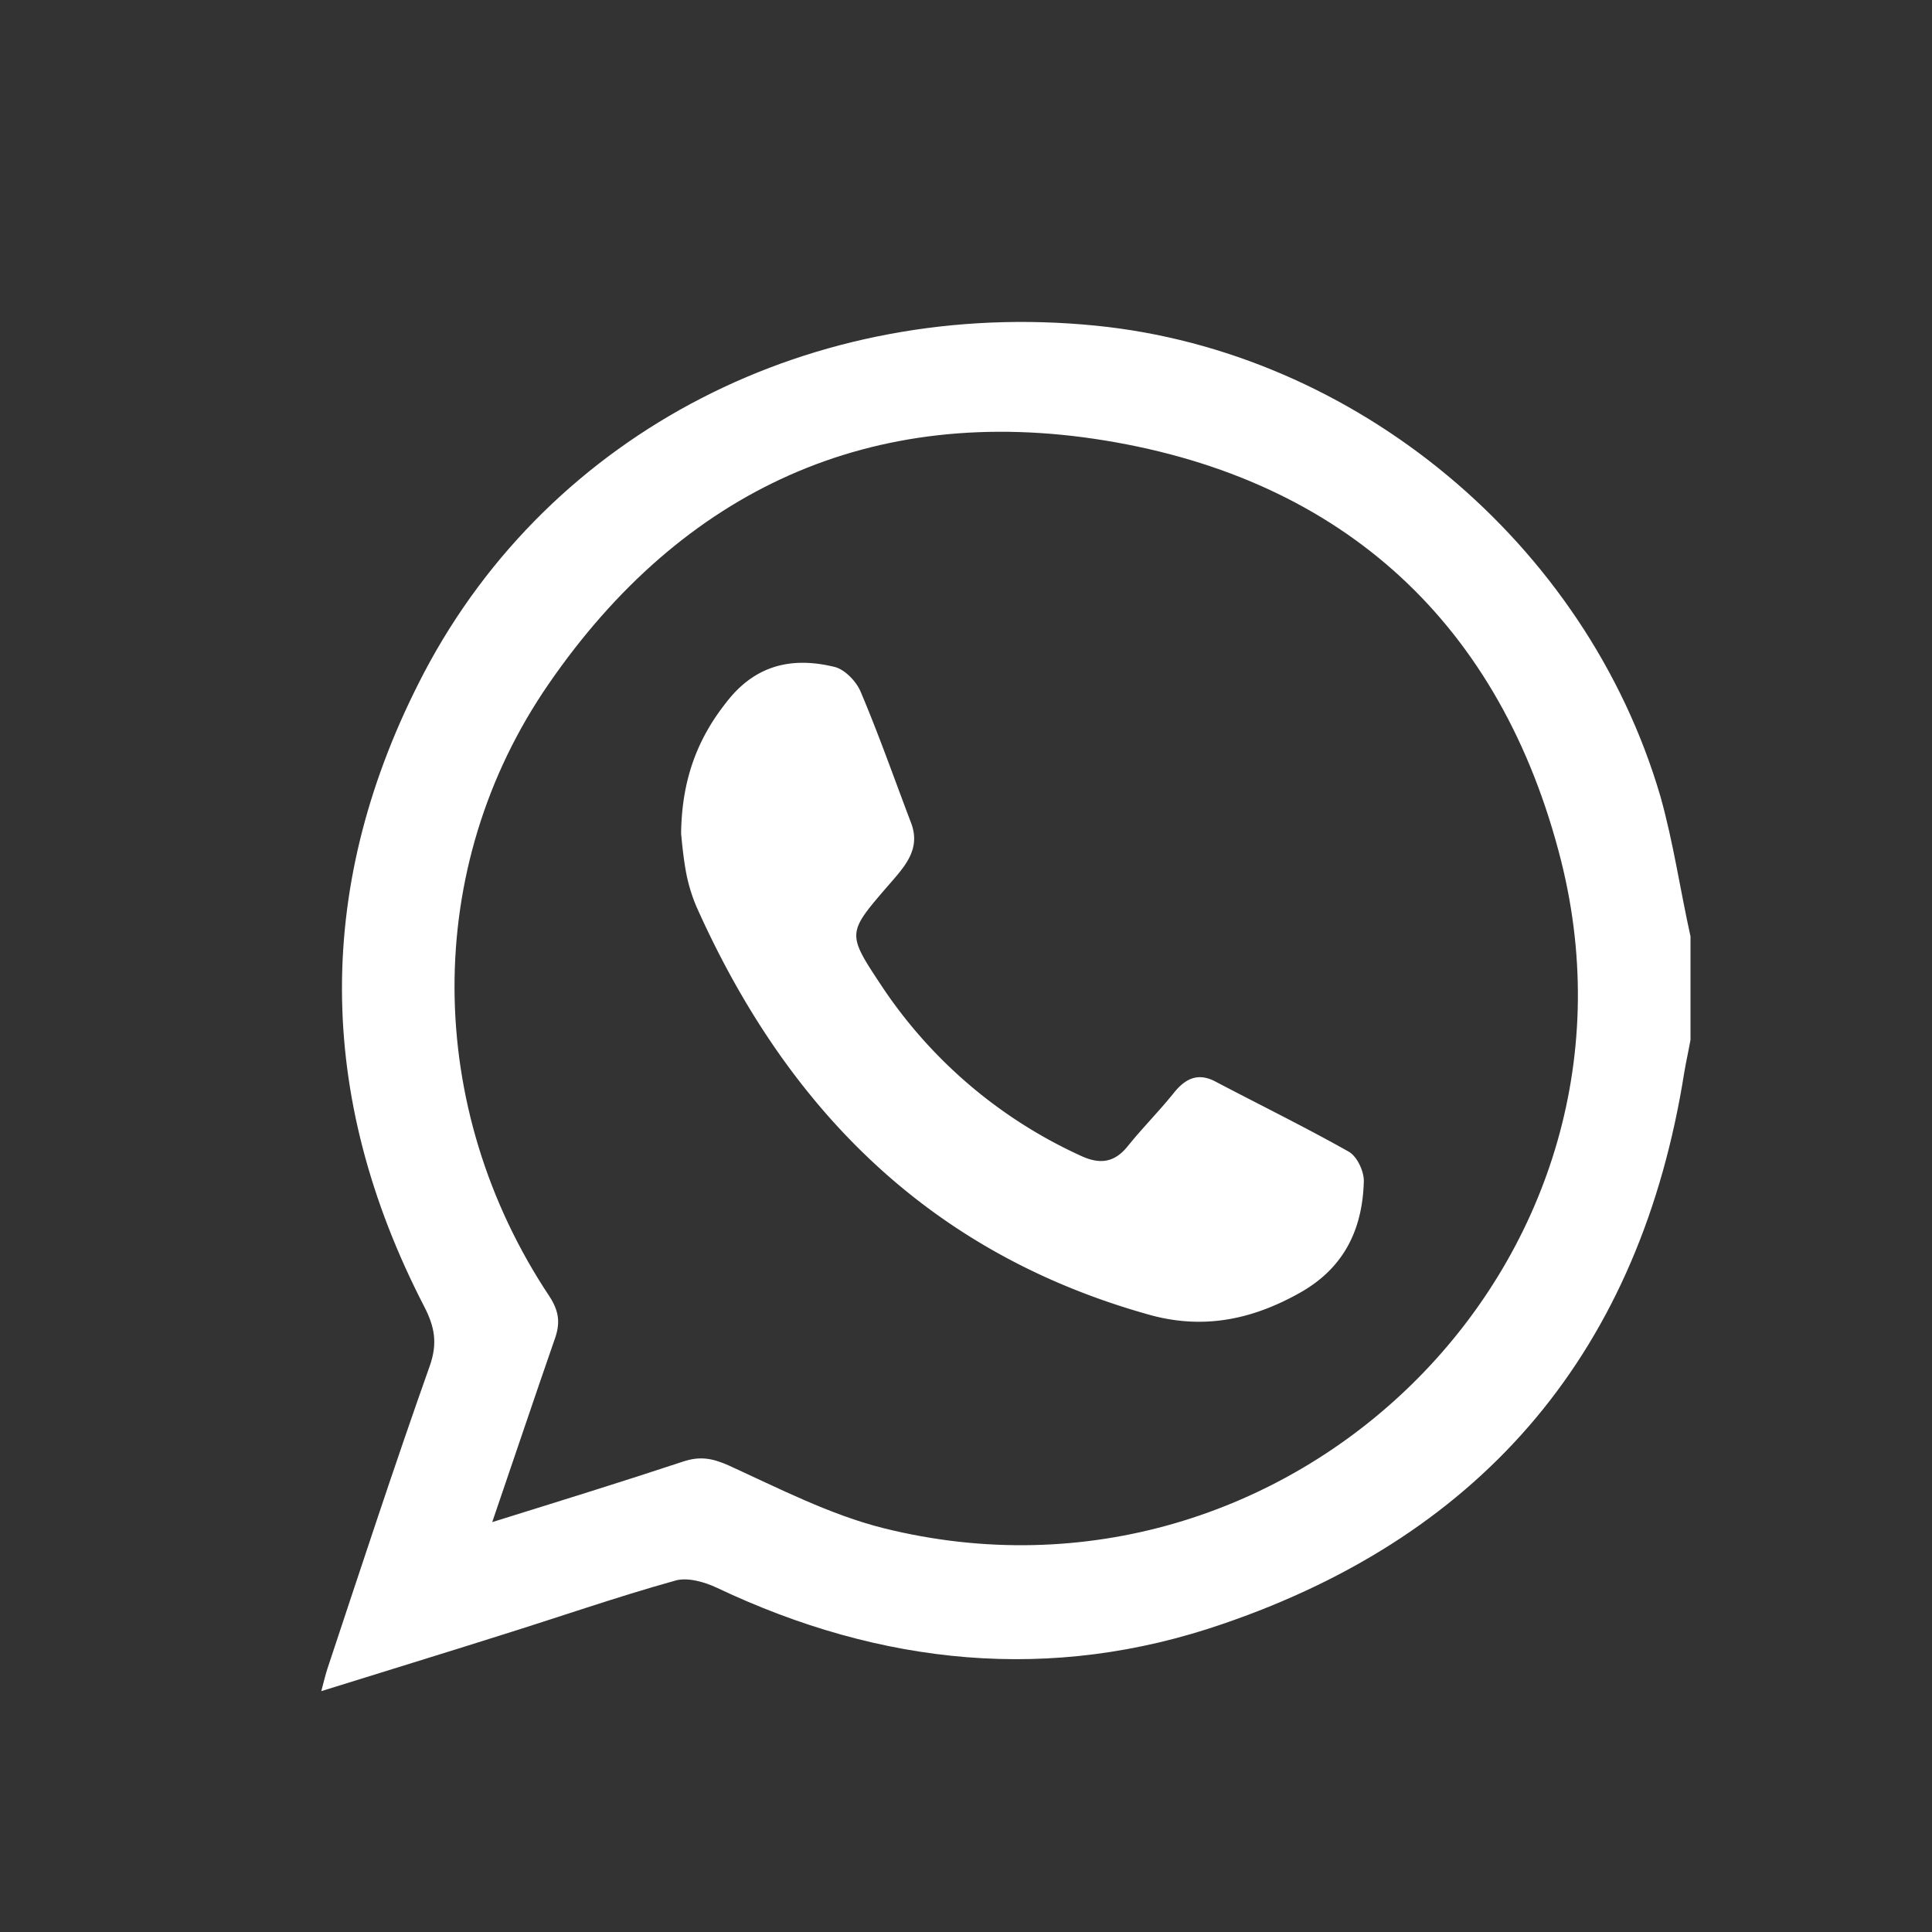
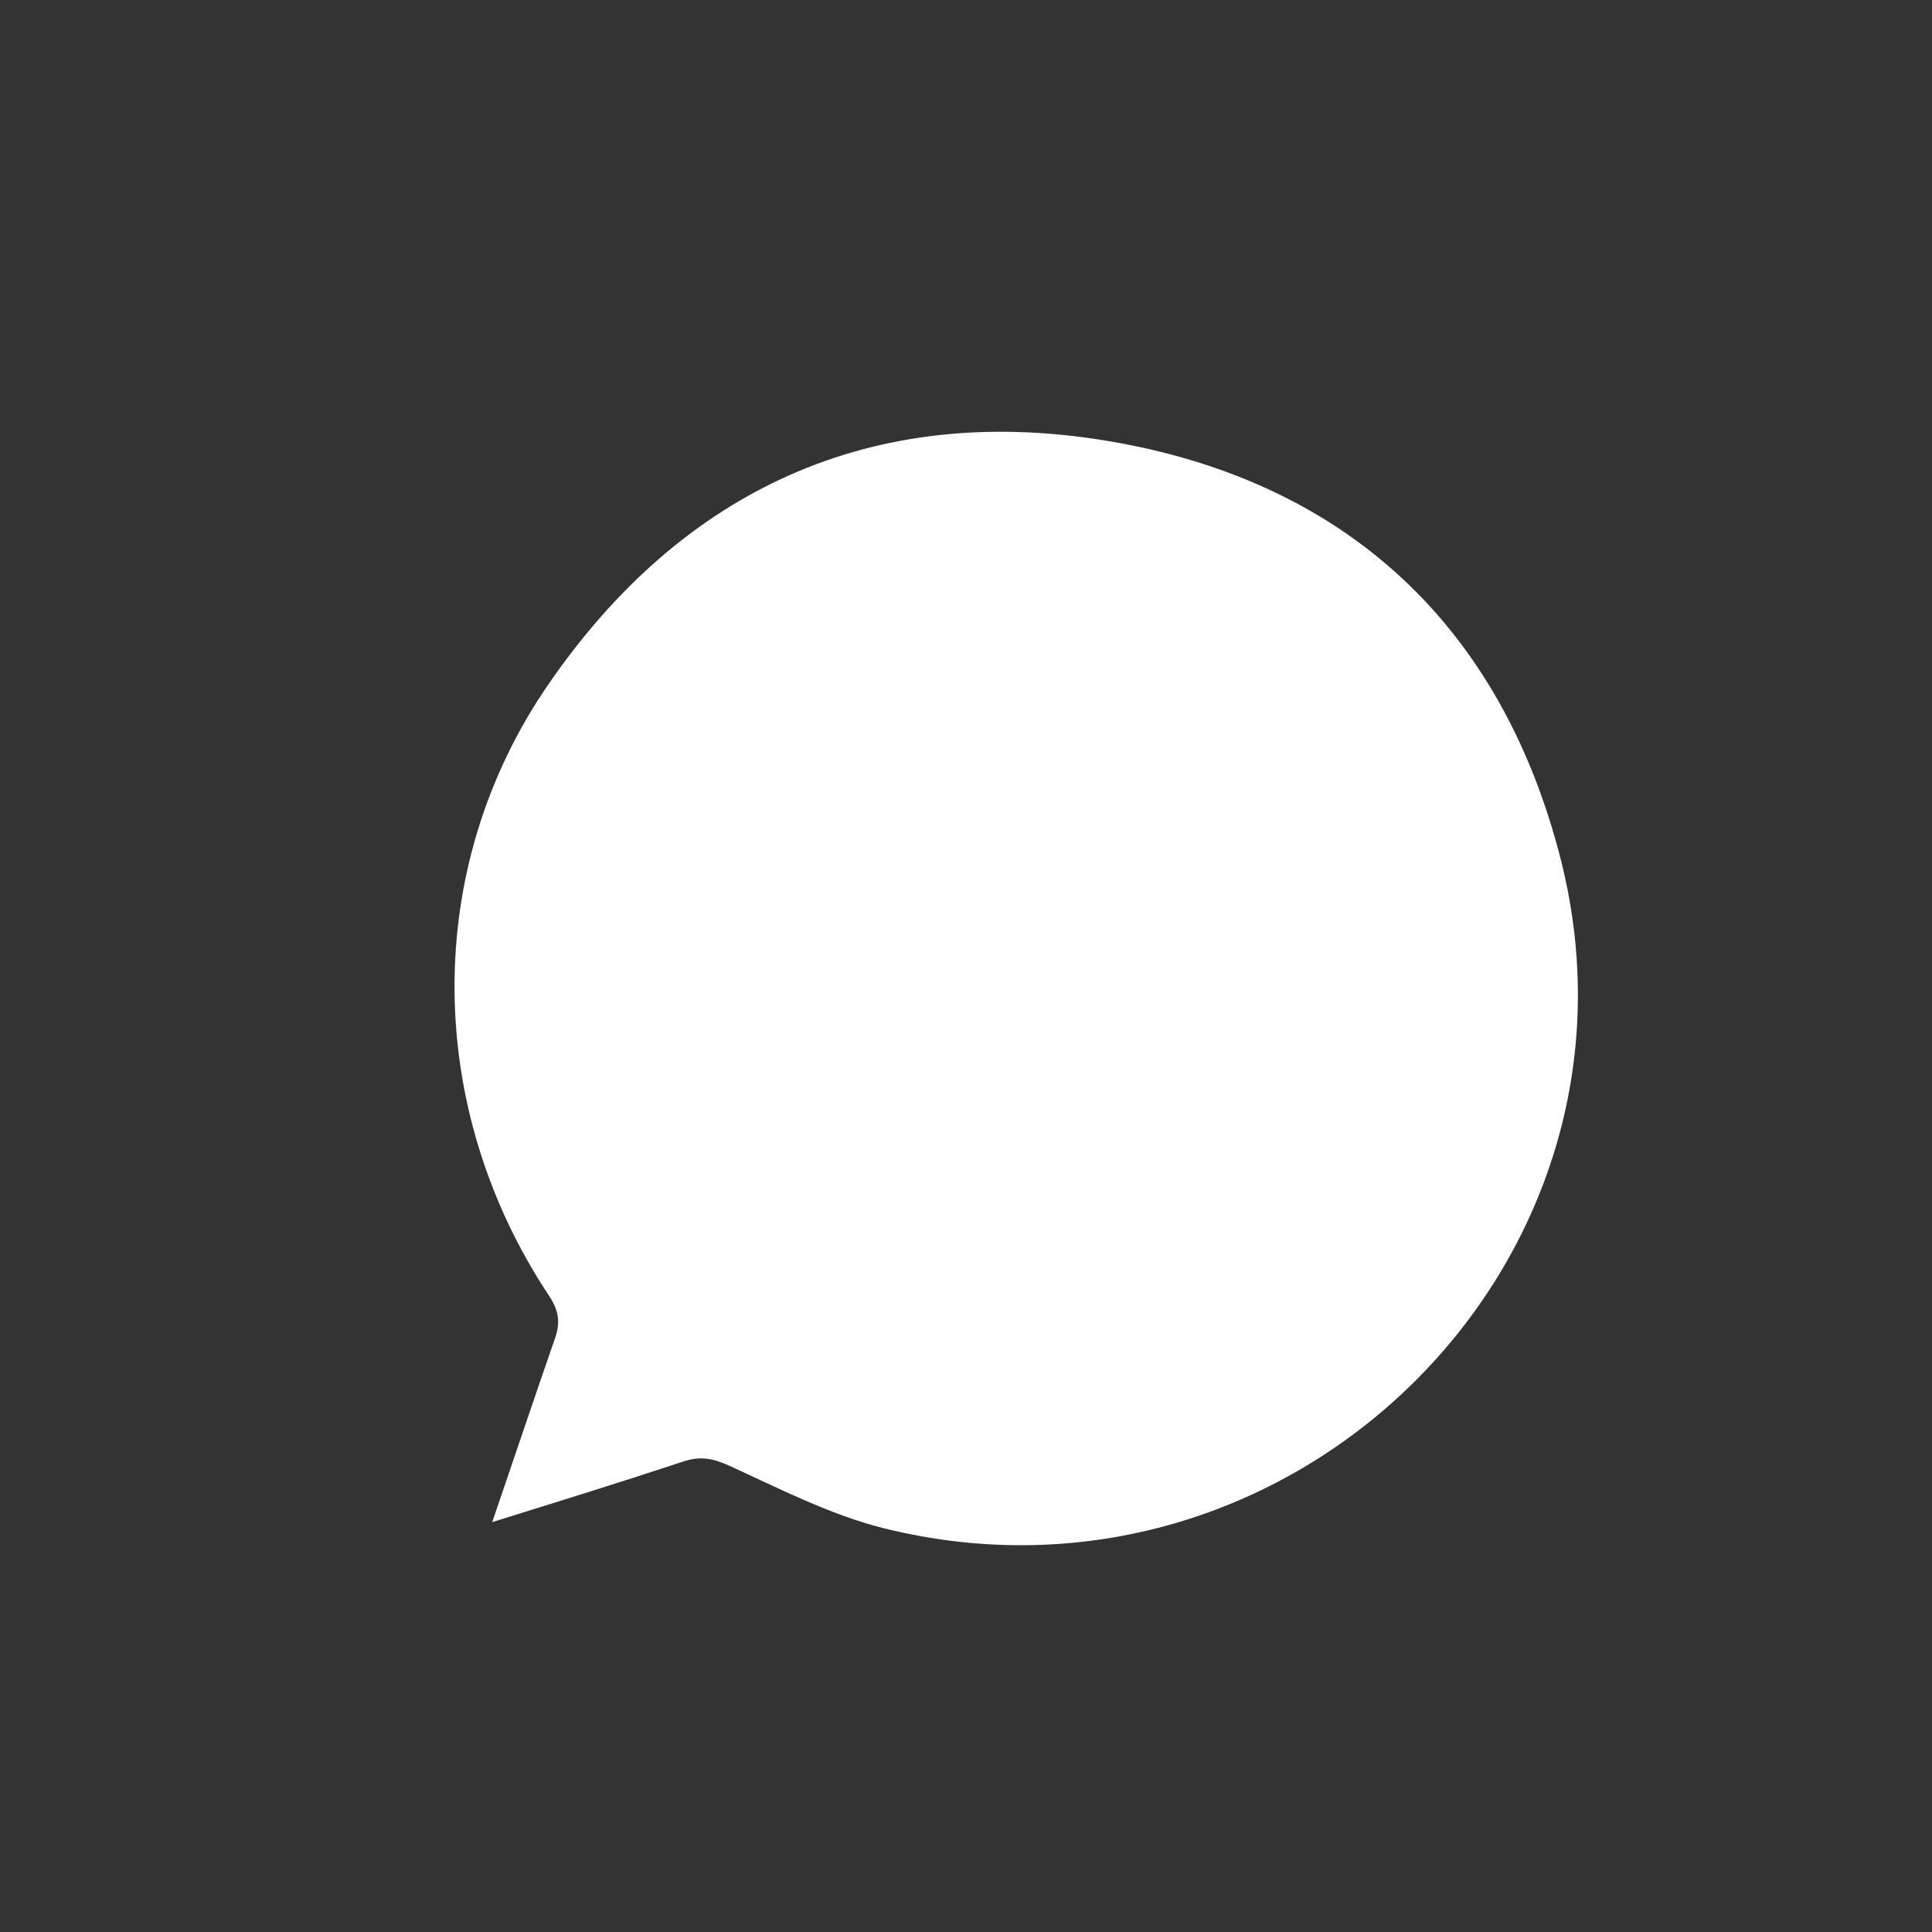
<svg xmlns="http://www.w3.org/2000/svg" fill="none" height="24" viewBox="0 0 24 24" width="24">
  <rect x="0" y="0" width="24" height="24" fill="#333333" stroke="none" />
  <g fill="#fff">
-     <path d="M21 11.628v1.289c-.024.137-.054.265-.077.402-.54 3.42-2.451 5.732-5.733 6.854-2.131.736-4.248.516-6.28-.447-.16-.076-.374-.136-.526-.09-.73.204-1.446.454-2.177.682-.716.227-1.439.447-2.216.69.039-.145.054-.213.077-.281.418-1.259.83-2.517 1.271-3.76.099-.282.06-.486-.069-.736-1.355-2.624-1.37-5.263 0-7.879 1.576-2.995 4.835-4.655 8.337-4.307 3.228.319 6.098 2.7 7.019 5.847.16.568.244 1.152.373 1.736zm-14.885 7.28c.853-.266 1.614-.501 2.368-.751.206-.069.358-.046.564.045.631.288 1.263.614 1.926.781 5.047 1.259 9.676-3.283 8.42-8.288-.739-2.934-2.695-4.739-5.672-5.224-2.893-.47-5.245.614-6.905 3.025-1.576 2.283-1.546 5.27.008 7.606.129.197.137.349.06.553-.25.72-.494 1.448-.769 2.252z" />
-     <path d="M8.461 10.354c.008-.66.198-1.168.556-1.622.358-.47.815-.577 1.347-.448.13.03.275.182.328.311.228.538.419 1.084.624 1.623.13.333-.084.553-.274.773-.525.607-.525.6-.084 1.266a5.911 5.911 0 002.452 2.093c.236.114.426.106.601-.114.183-.227.388-.432.571-.66.145-.181.305-.257.525-.136.549.288 1.104.561 1.645.865.107.06.19.242.19.364-.015.591-.236 1.069-.776 1.38-.61.348-1.234.477-1.926.273-2.703-.766-4.47-2.556-5.588-5.058a2.076 2.076 0 01-.137-.47c-.03-.174-.046-.356-.054-.44z" />
+     <path d="M21 11.628v1.289zm-14.885 7.28c.853-.266 1.614-.501 2.368-.751.206-.069.358-.046.564.045.631.288 1.263.614 1.926.781 5.047 1.259 9.676-3.283 8.42-8.288-.739-2.934-2.695-4.739-5.672-5.224-2.893-.47-5.245.614-6.905 3.025-1.576 2.283-1.546 5.27.008 7.606.129.197.137.349.06.553-.25.72-.494 1.448-.769 2.252z" />
  </g>
</svg>